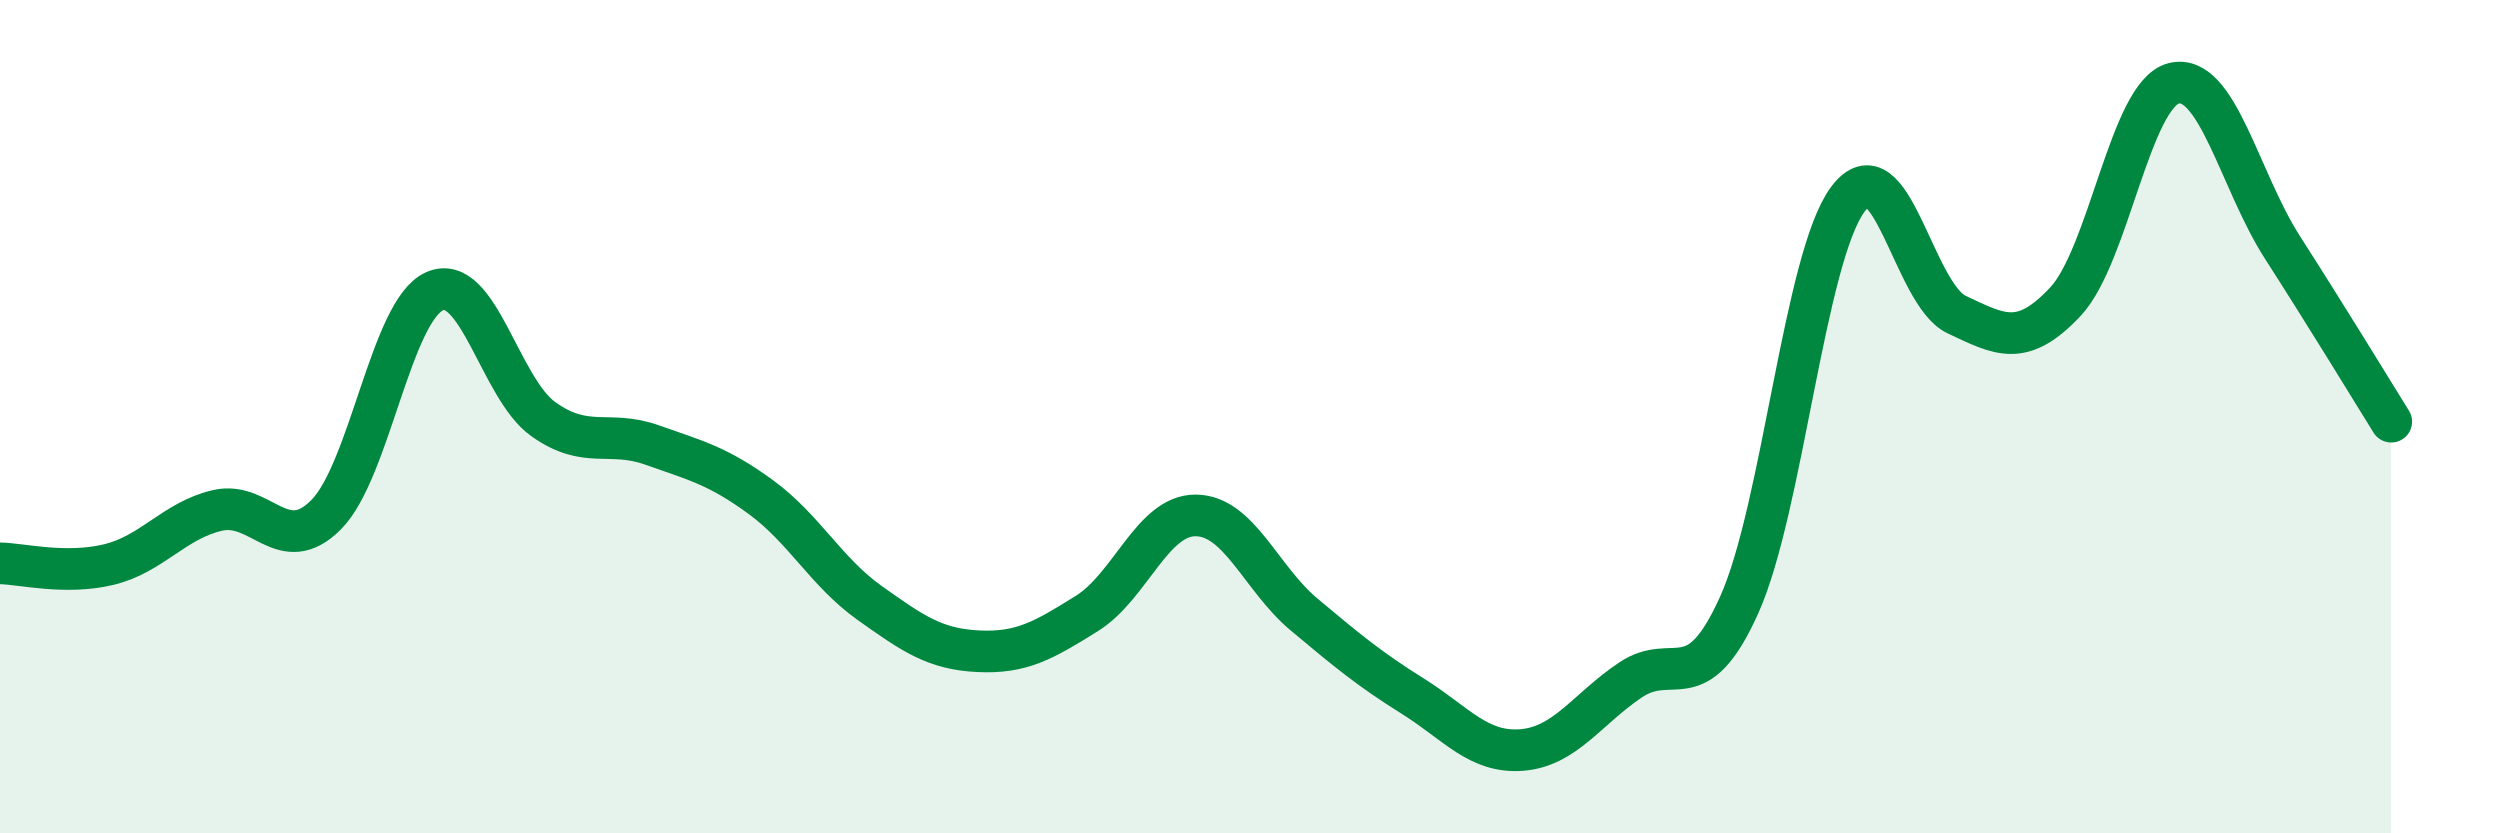
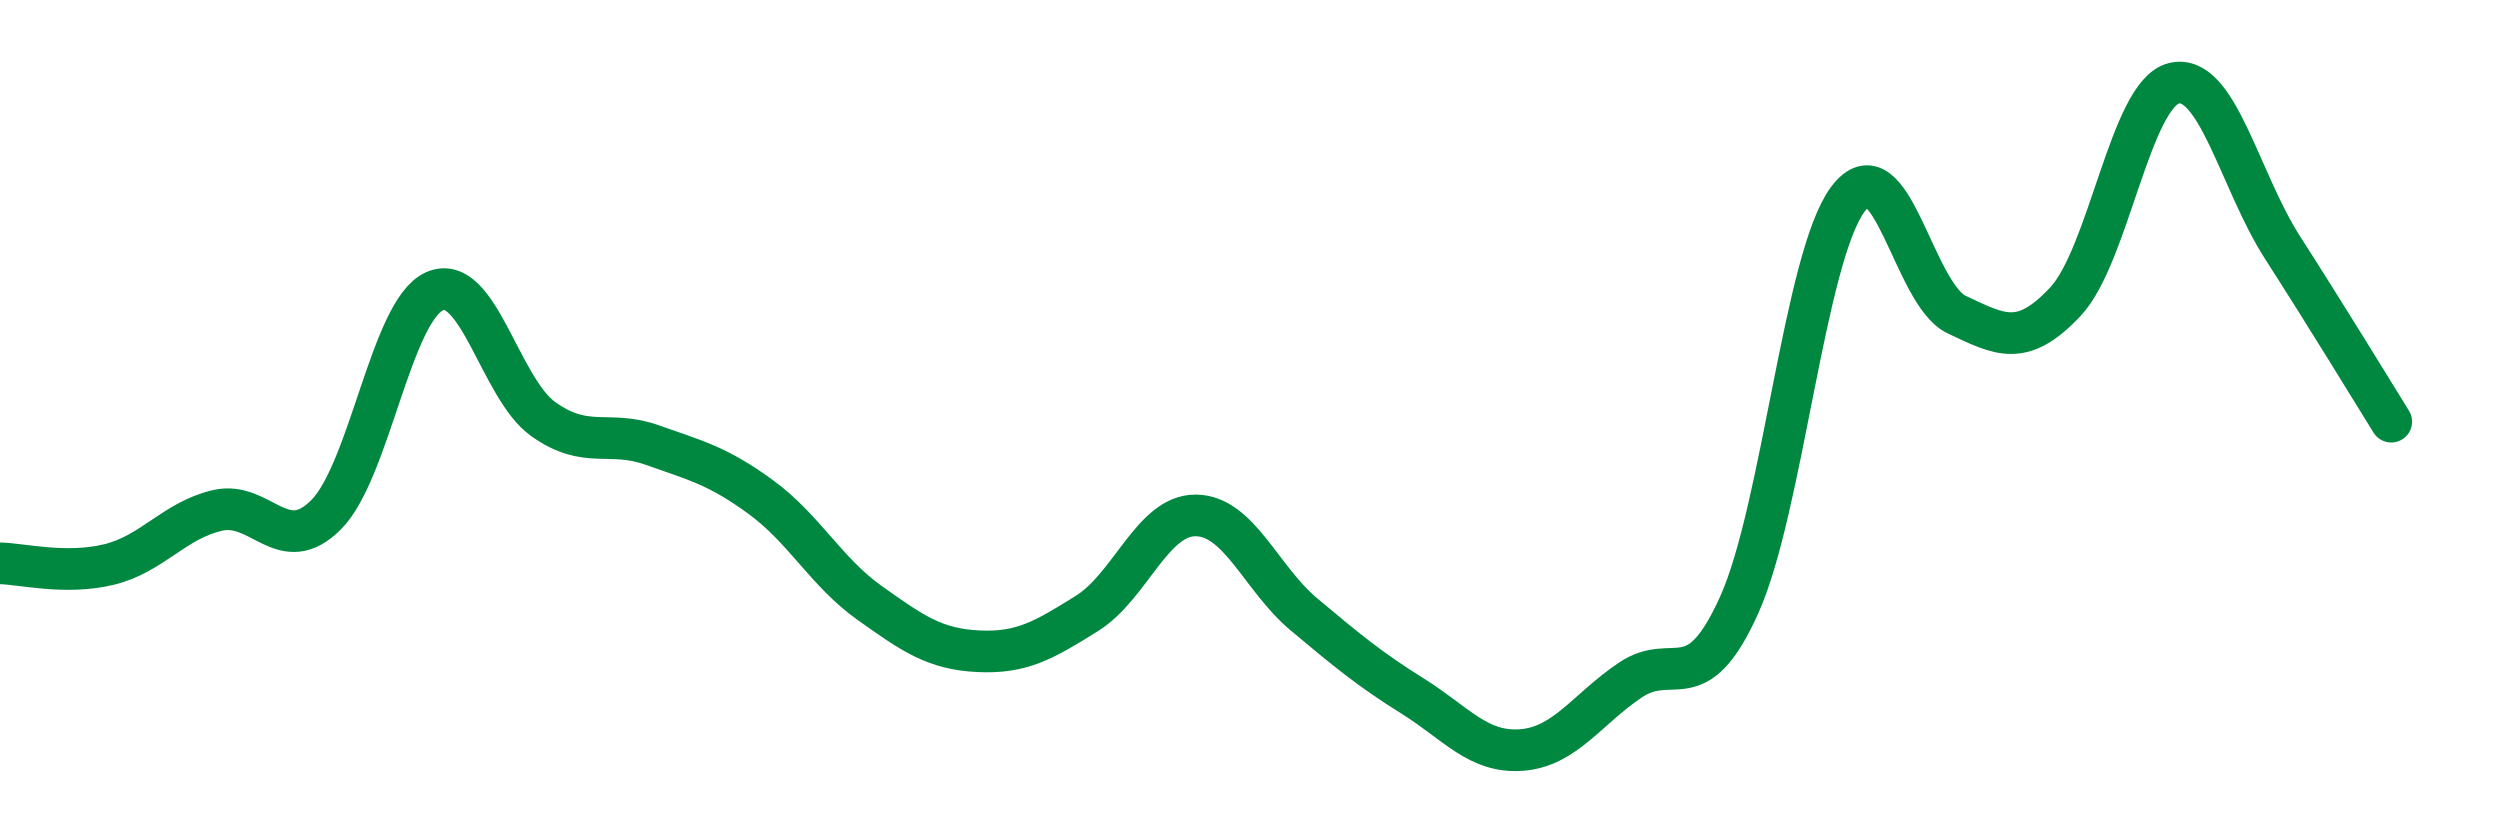
<svg xmlns="http://www.w3.org/2000/svg" width="60" height="20" viewBox="0 0 60 20">
-   <path d="M 0,13.52 C 0.52,13.53 1.57,13.8 2.61,13.55 C 3.65,13.3 4.18,12.49 5.22,12.25 C 6.26,12.01 6.79,13.4 7.83,12.35 C 8.87,11.3 9.39,7.45 10.43,6.99 C 11.47,6.53 12,9.32 13.04,10.06 C 14.08,10.8 14.61,10.31 15.65,10.68 C 16.69,11.05 17.22,11.17 18.26,11.93 C 19.3,12.69 19.83,13.73 20.87,14.47 C 21.91,15.21 22.44,15.58 23.48,15.63 C 24.52,15.68 25.05,15.37 26.09,14.72 C 27.13,14.07 27.66,12.36 28.7,12.37 C 29.74,12.38 30.26,13.88 31.3,14.75 C 32.34,15.62 32.87,16.06 33.91,16.71 C 34.95,17.36 35.48,18.08 36.52,18 C 37.56,17.92 38.09,17.02 39.13,16.32 C 40.17,15.62 40.7,16.83 41.74,14.52 C 42.78,12.21 43.31,6.17 44.35,4.78 C 45.39,3.39 45.92,7.06 46.96,7.55 C 48,8.04 48.53,8.35 49.57,7.24 C 50.61,6.13 51.13,2.26 52.17,2 C 53.21,1.74 53.74,4.32 54.78,5.94 C 55.82,7.56 56.87,9.28 57.39,10.12L57.39 20L0 20Z" fill="#008740" opacity="0.1" stroke-linecap="round" stroke-linejoin="round" />
  <path d="M 0,13.52 C 0.52,13.53 1.57,13.8 2.61,13.55 C 3.65,13.3 4.18,12.49 5.22,12.25 C 6.26,12.01 6.79,13.4 7.83,12.35 C 8.87,11.3 9.39,7.45 10.43,6.99 C 11.47,6.53 12,9.32 13.04,10.06 C 14.08,10.8 14.61,10.31 15.65,10.68 C 16.69,11.05 17.22,11.17 18.26,11.93 C 19.3,12.69 19.83,13.73 20.87,14.47 C 21.91,15.21 22.44,15.58 23.48,15.63 C 24.52,15.68 25.05,15.37 26.09,14.72 C 27.13,14.07 27.66,12.36 28.7,12.37 C 29.74,12.38 30.26,13.88 31.3,14.75 C 32.34,15.62 32.87,16.06 33.91,16.71 C 34.95,17.36 35.48,18.08 36.52,18 C 37.56,17.92 38.09,17.02 39.13,16.32 C 40.17,15.62 40.7,16.83 41.74,14.52 C 42.78,12.21 43.31,6.17 44.35,4.78 C 45.39,3.39 45.92,7.06 46.96,7.55 C 48,8.04 48.53,8.35 49.57,7.24 C 50.61,6.13 51.13,2.26 52.17,2 C 53.21,1.74 53.74,4.32 54.78,5.94 C 55.82,7.56 56.87,9.28 57.39,10.12" stroke="#008740" stroke-width="1" fill="none" stroke-linecap="round" stroke-linejoin="round" />
</svg>